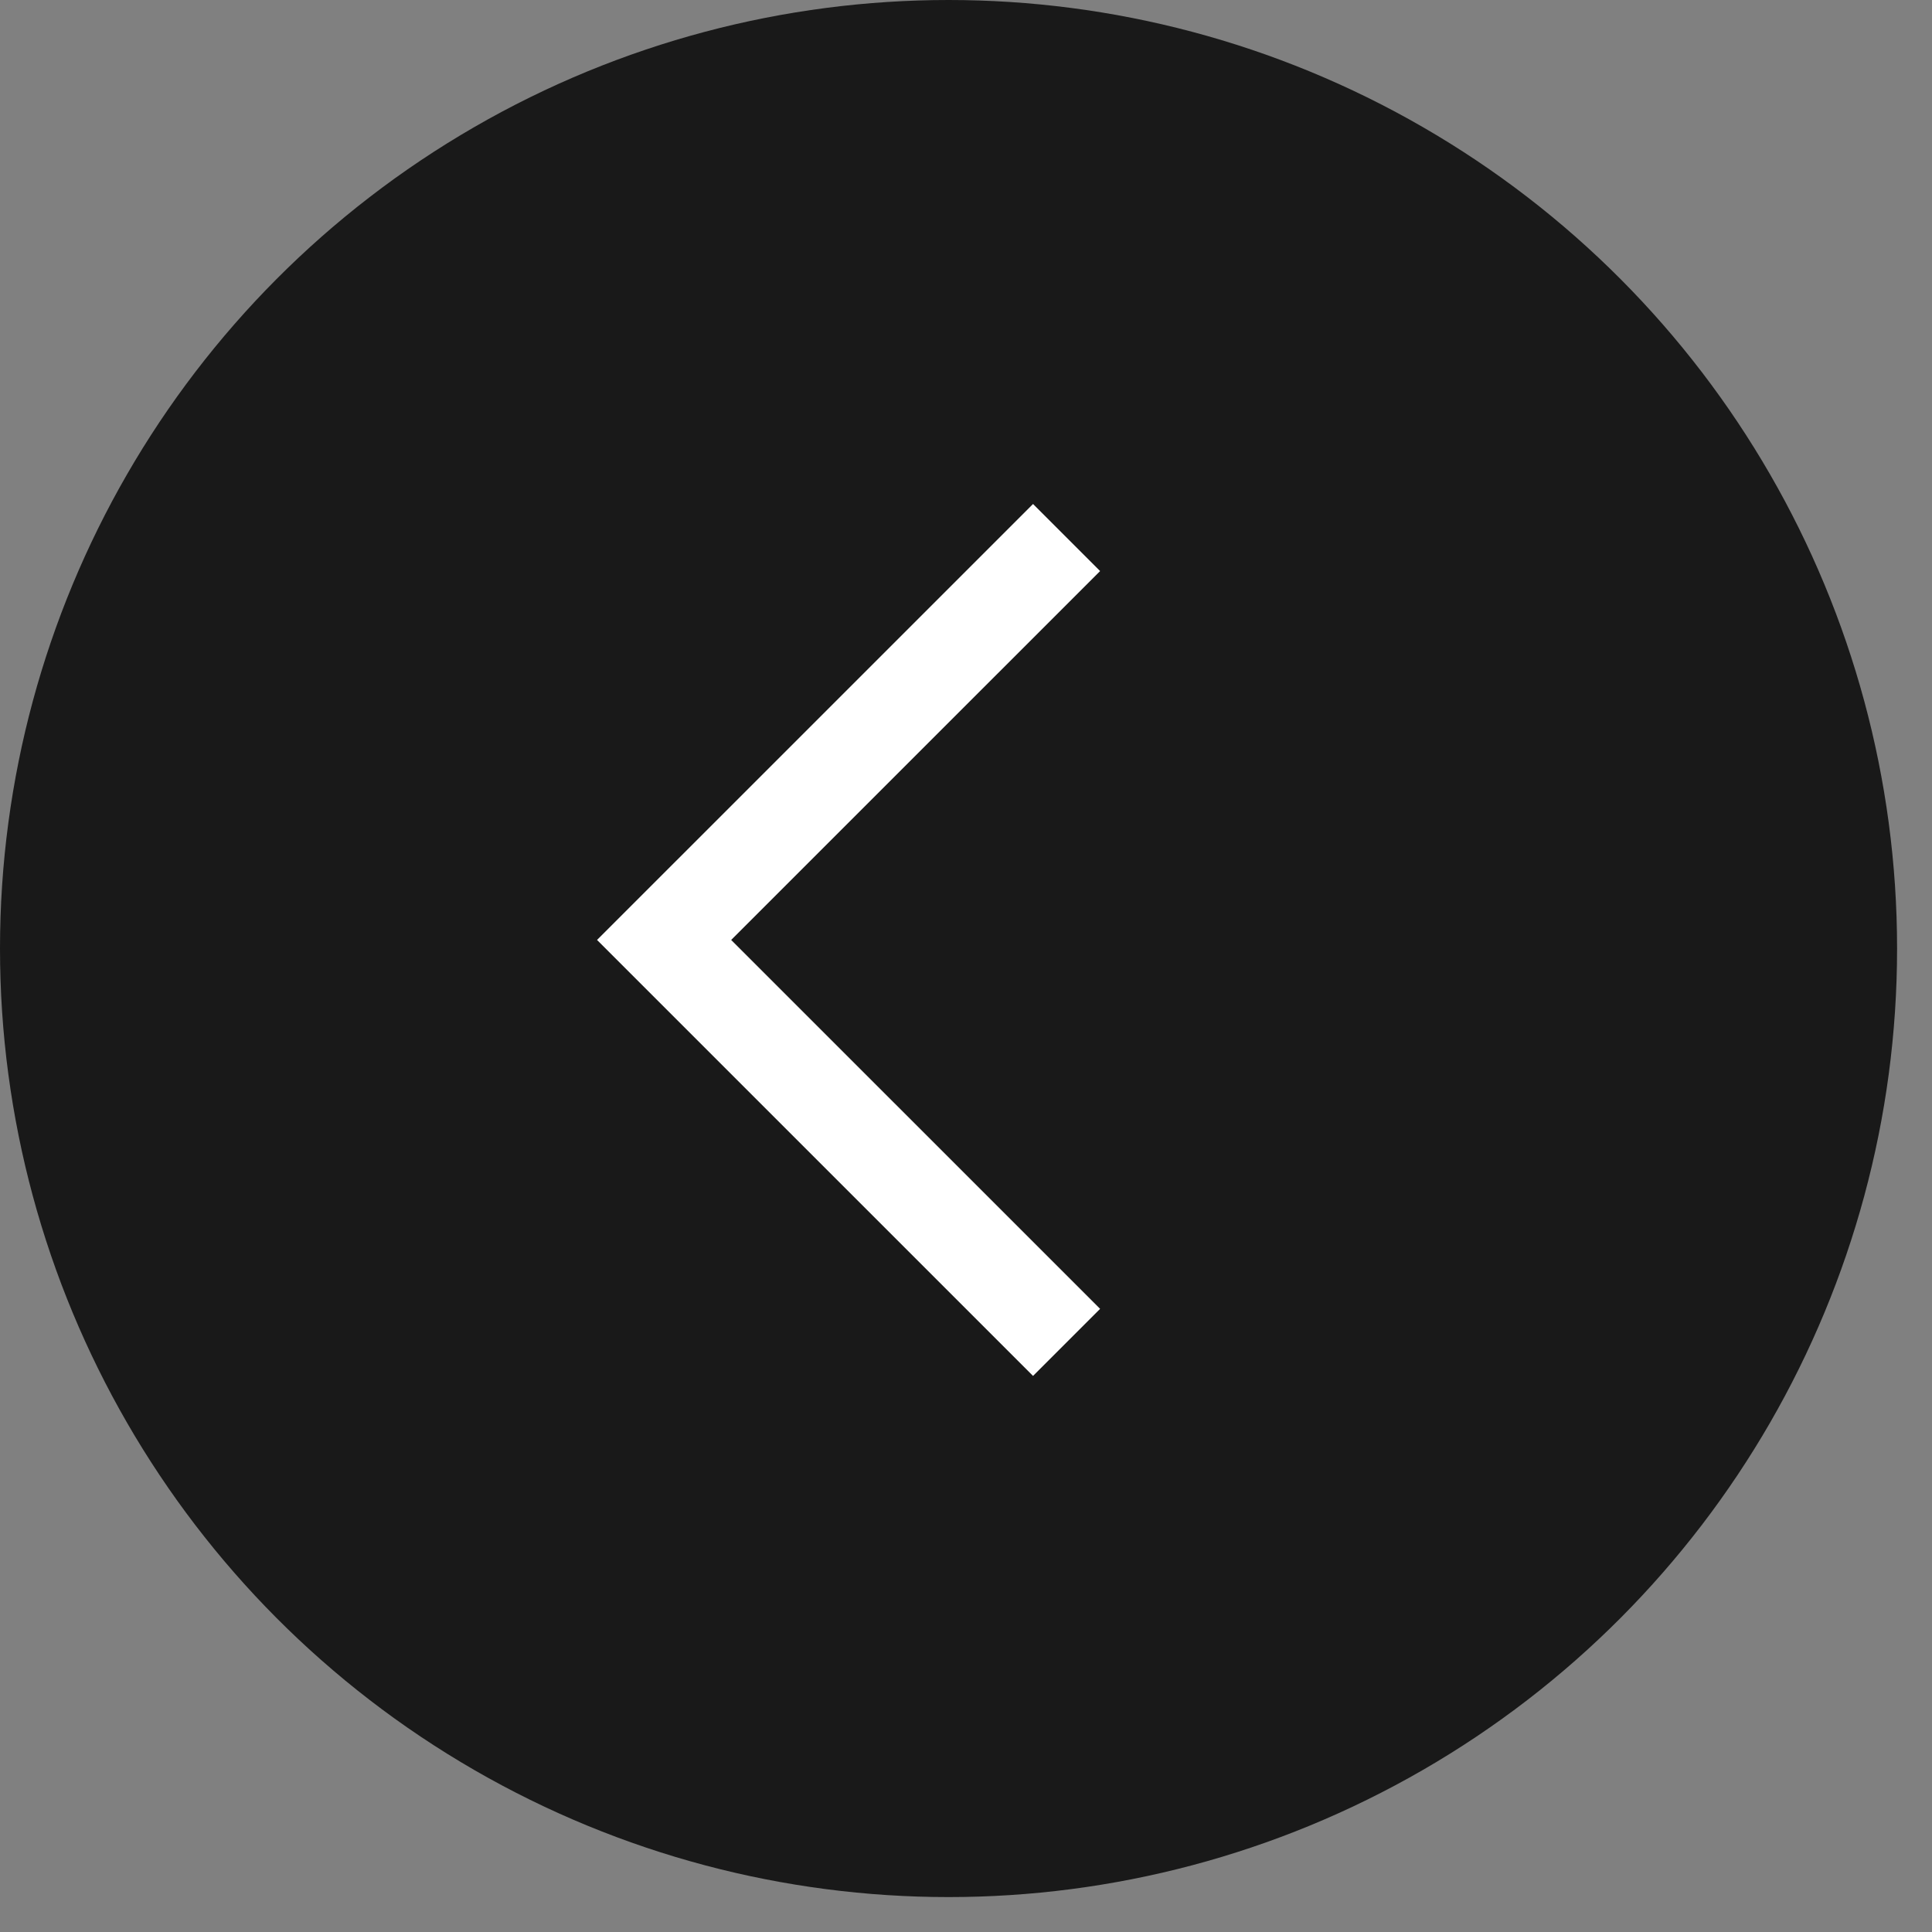
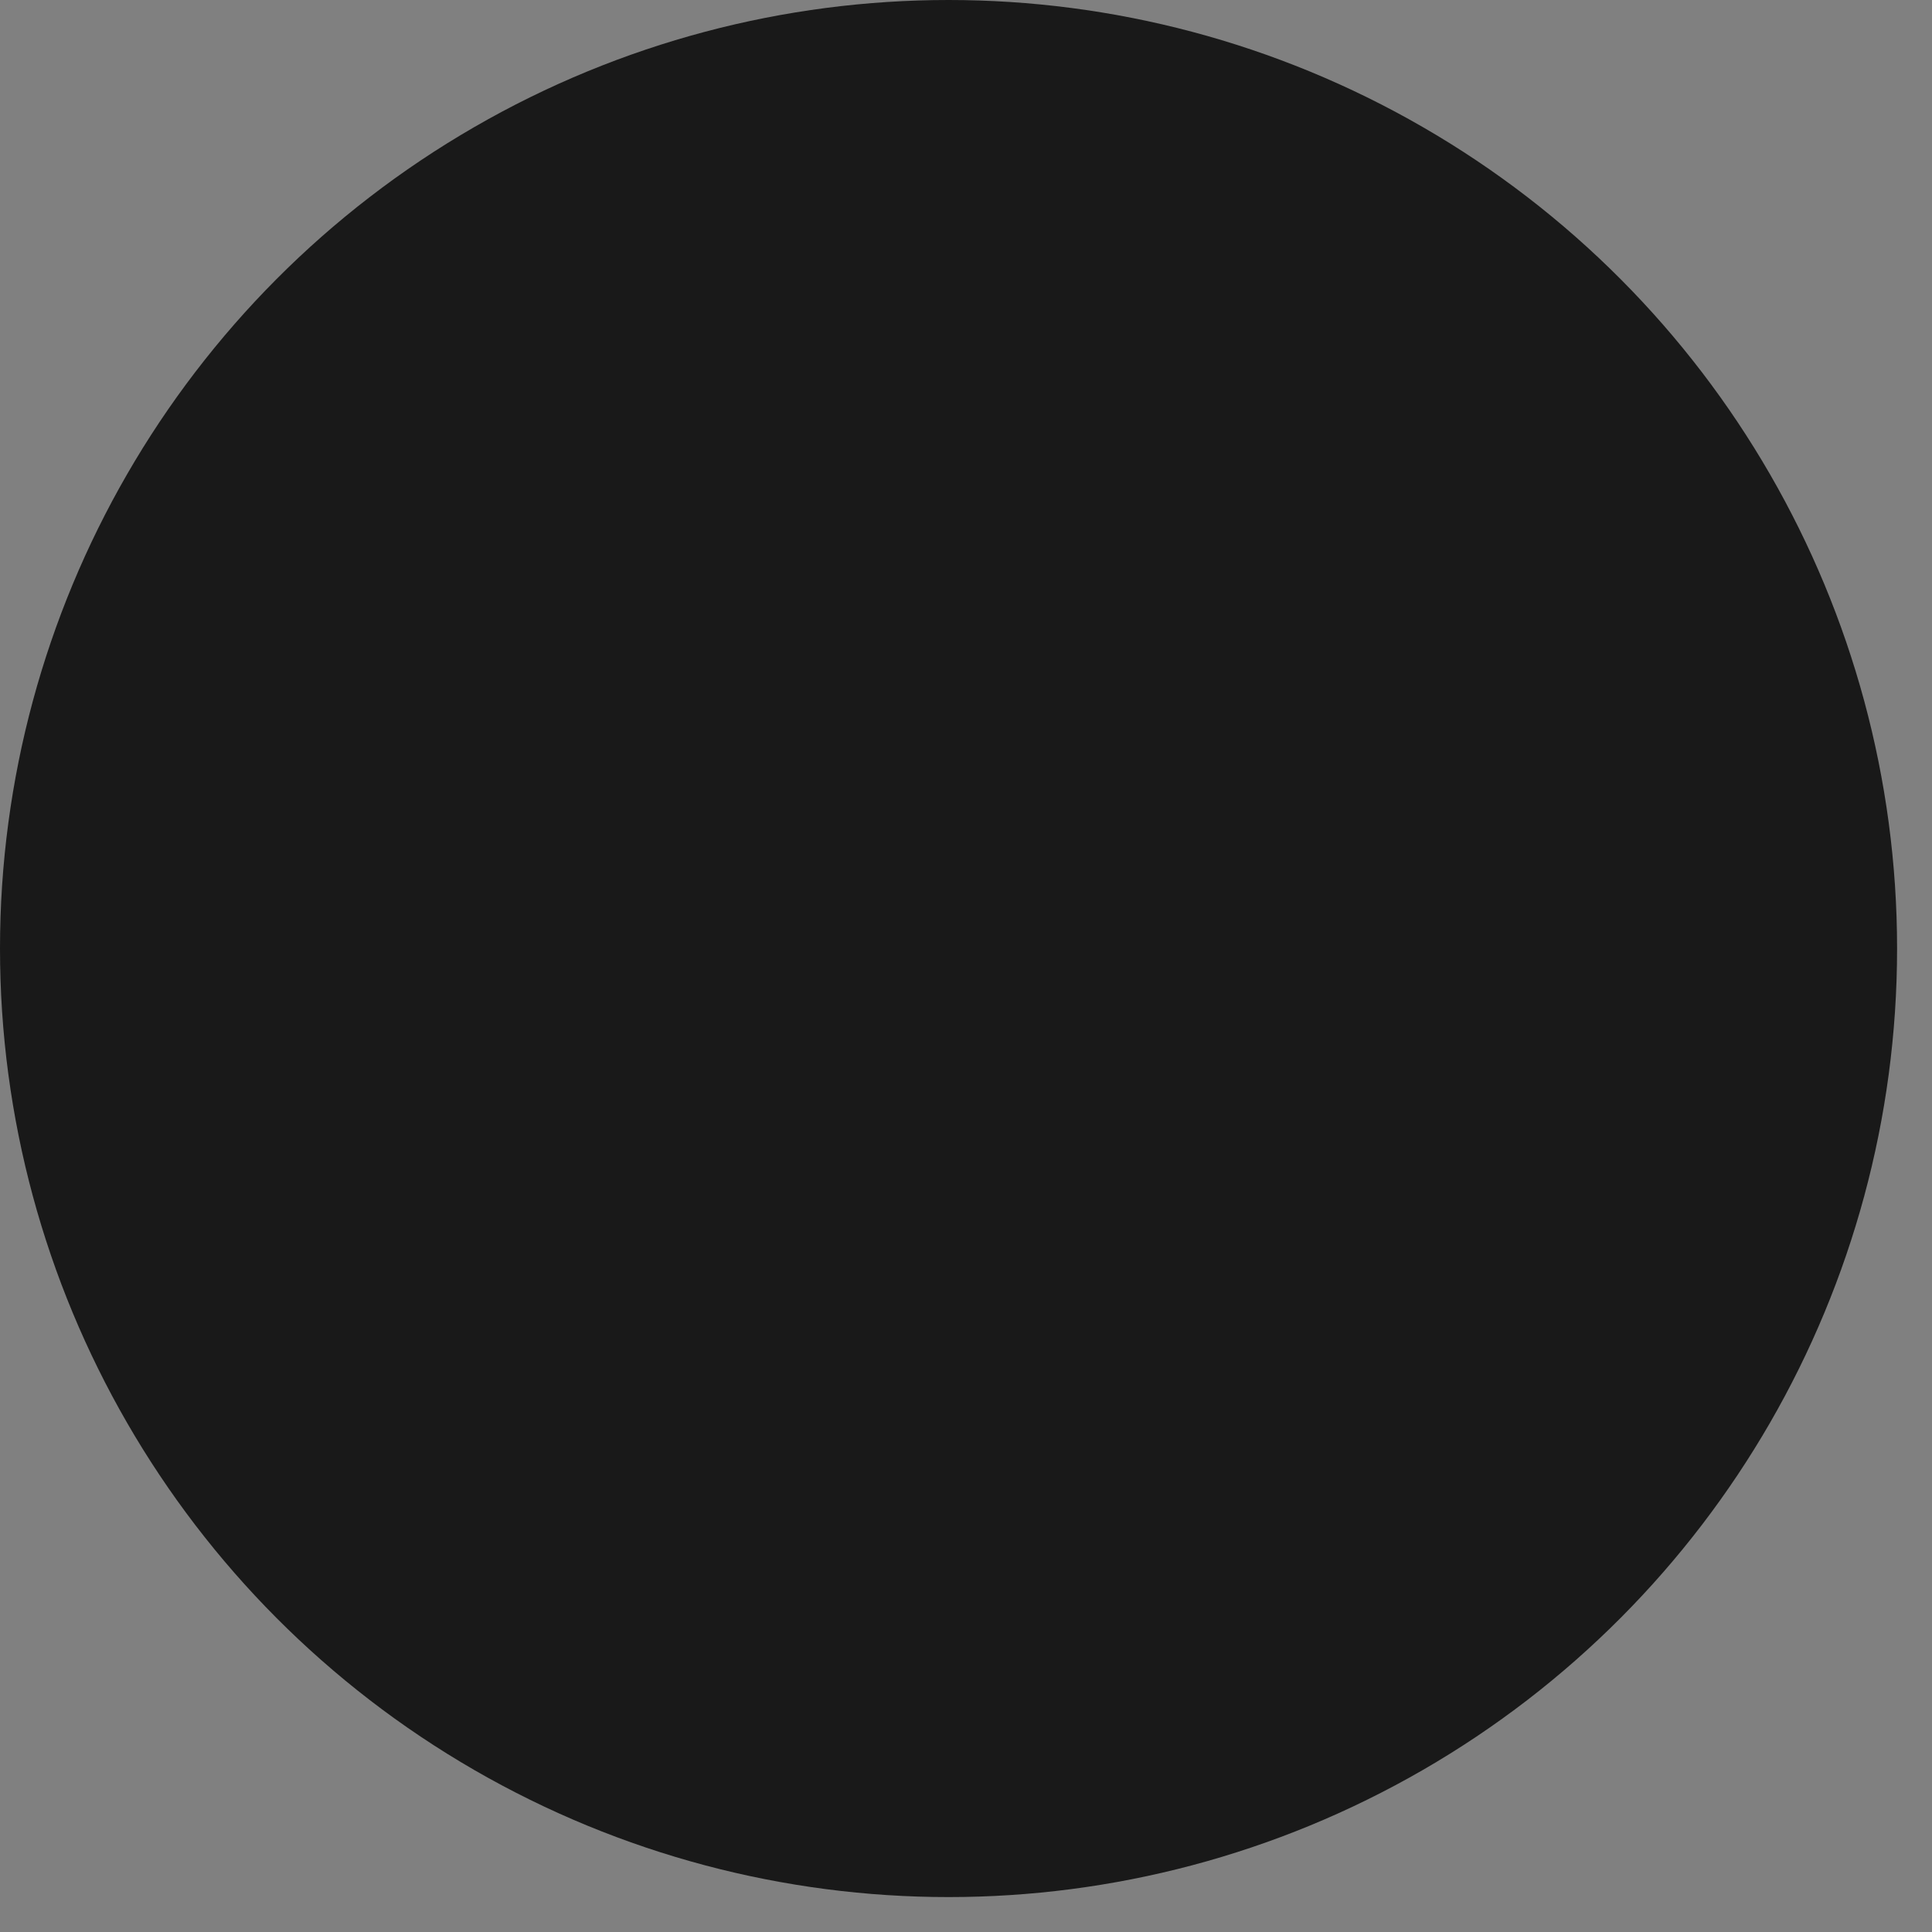
<svg xmlns="http://www.w3.org/2000/svg" width="54" height="54" viewBox="0 0 54 54" fill="none">
  <rect x="0" y="0" width="54" height="54" fill="#808080" stroke="none" />
  <circle cx="26.512" cy="26.512" r="26.512" fill="#191919" />
-   <path d="M29.811 15.024L18.562 26.272L29.811 37.52" stroke="white" stroke-width="2.651" />
</svg>